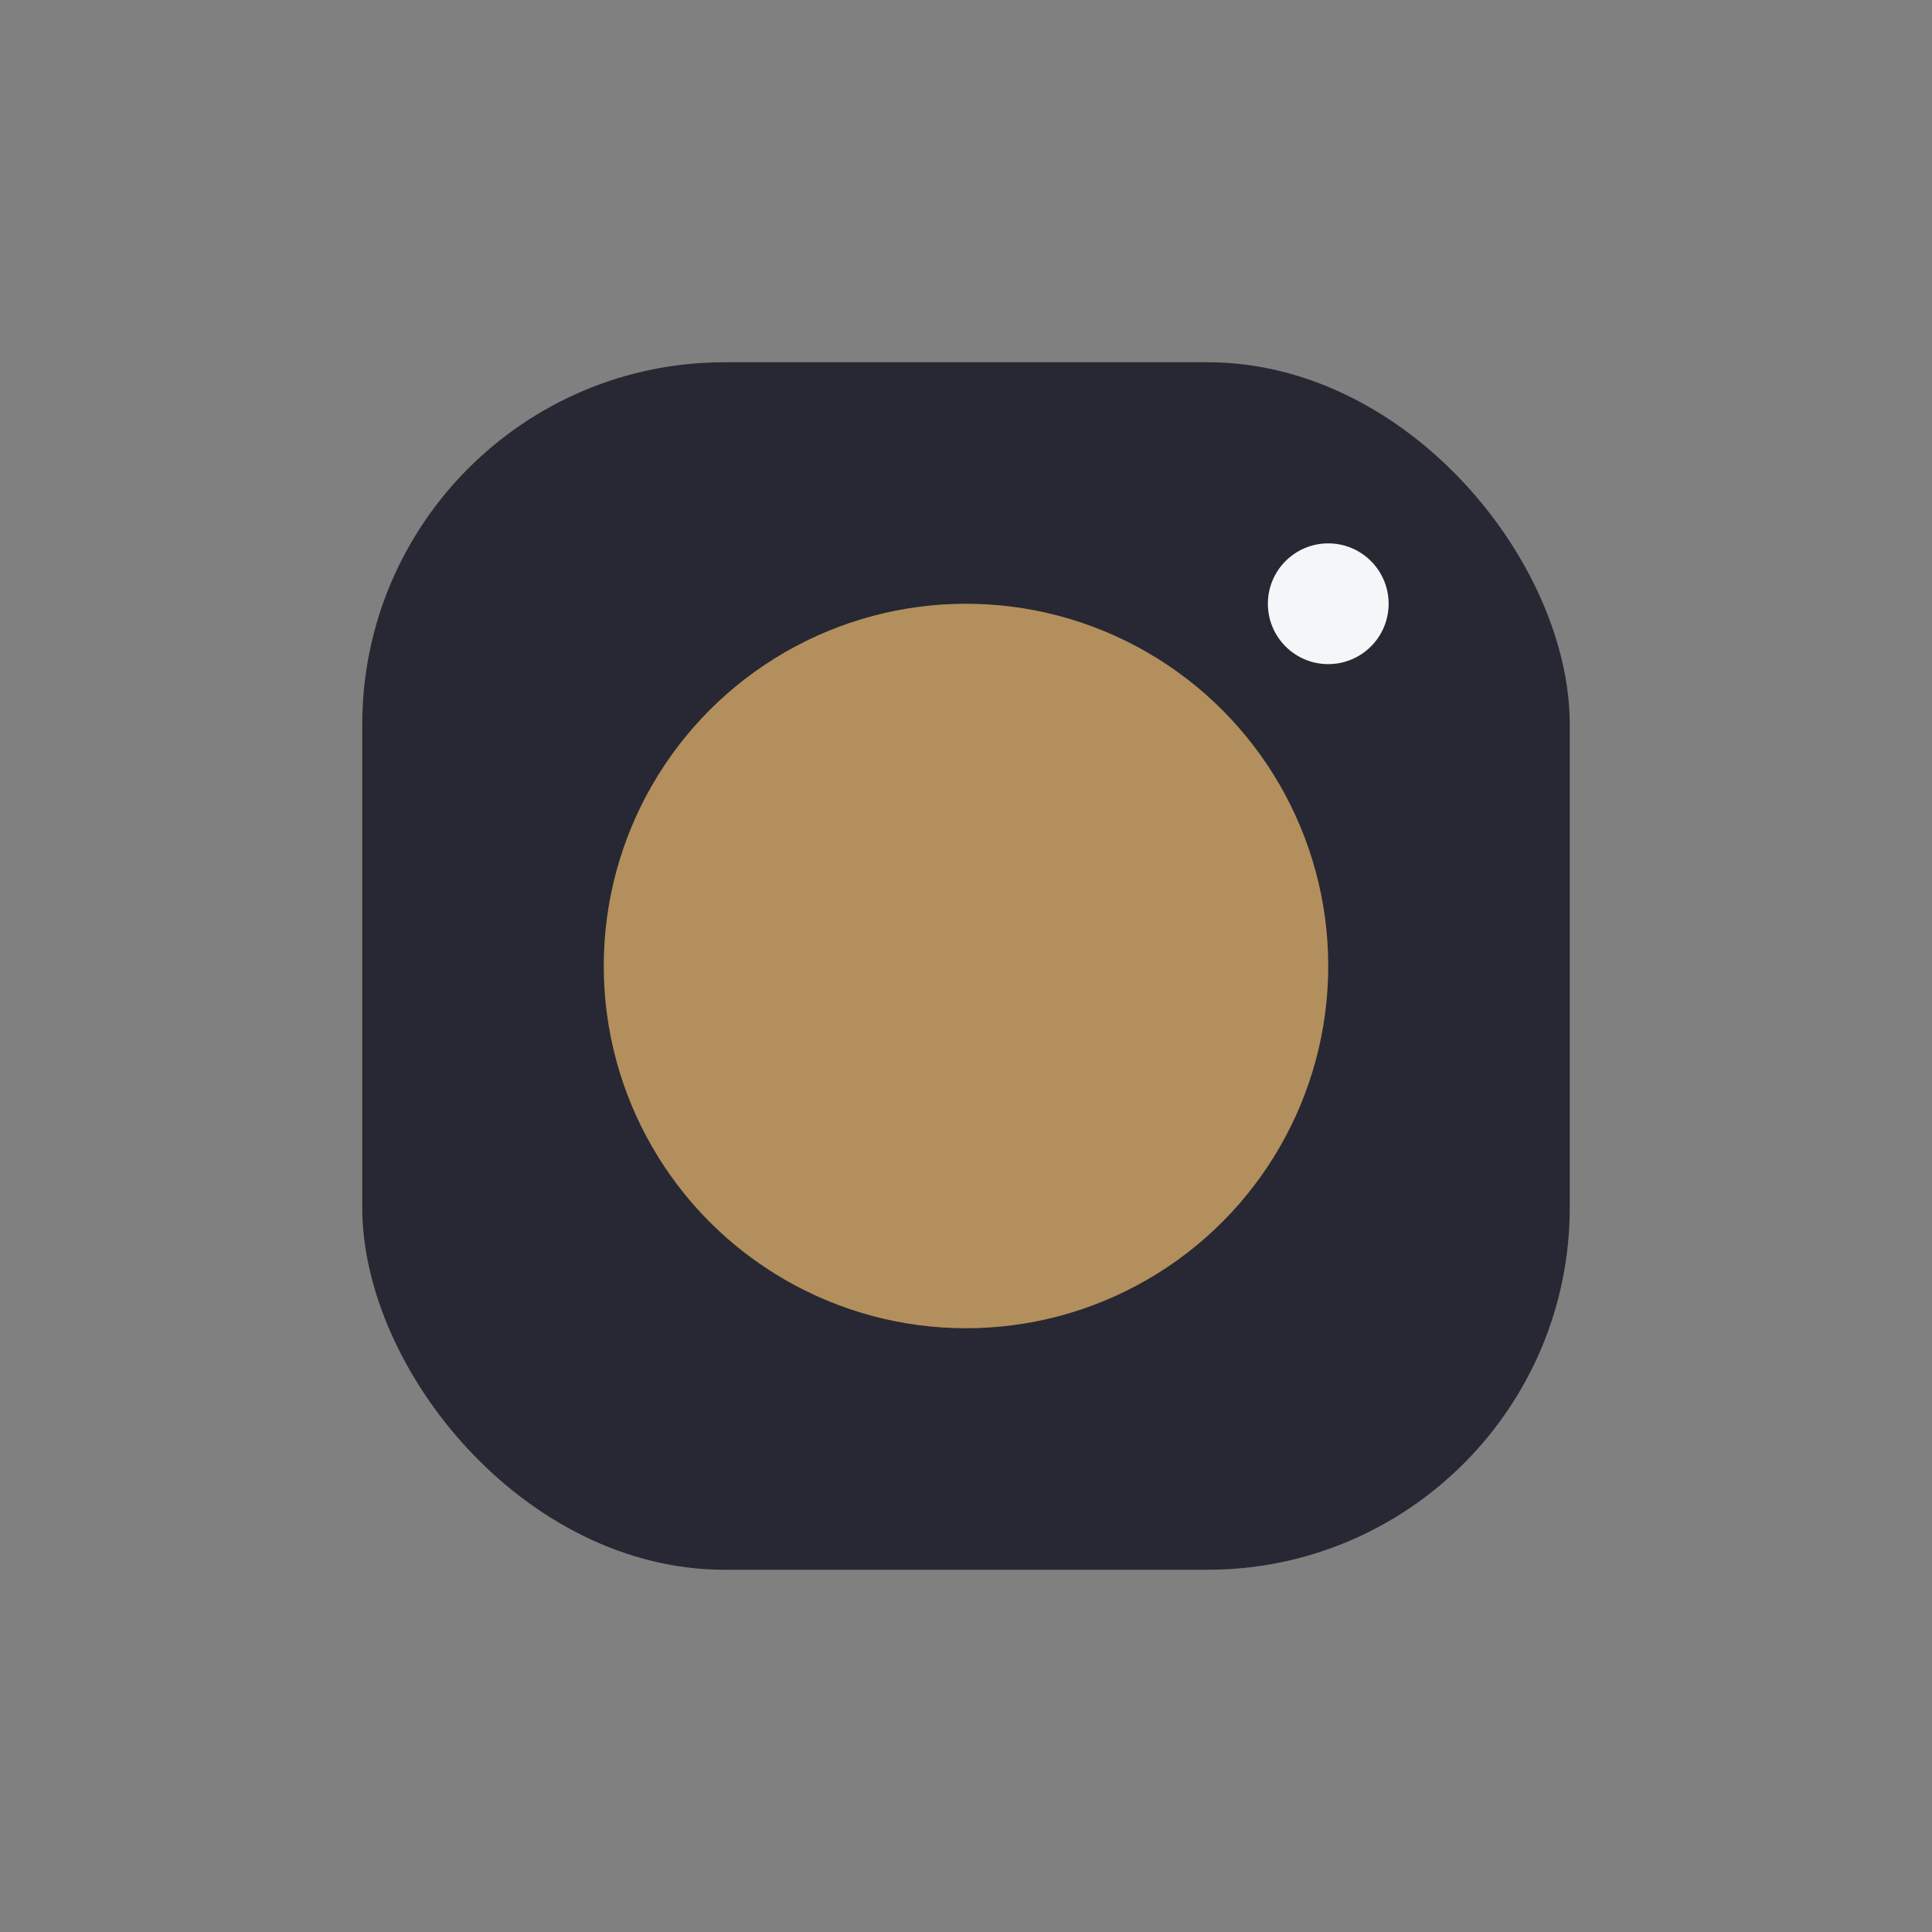
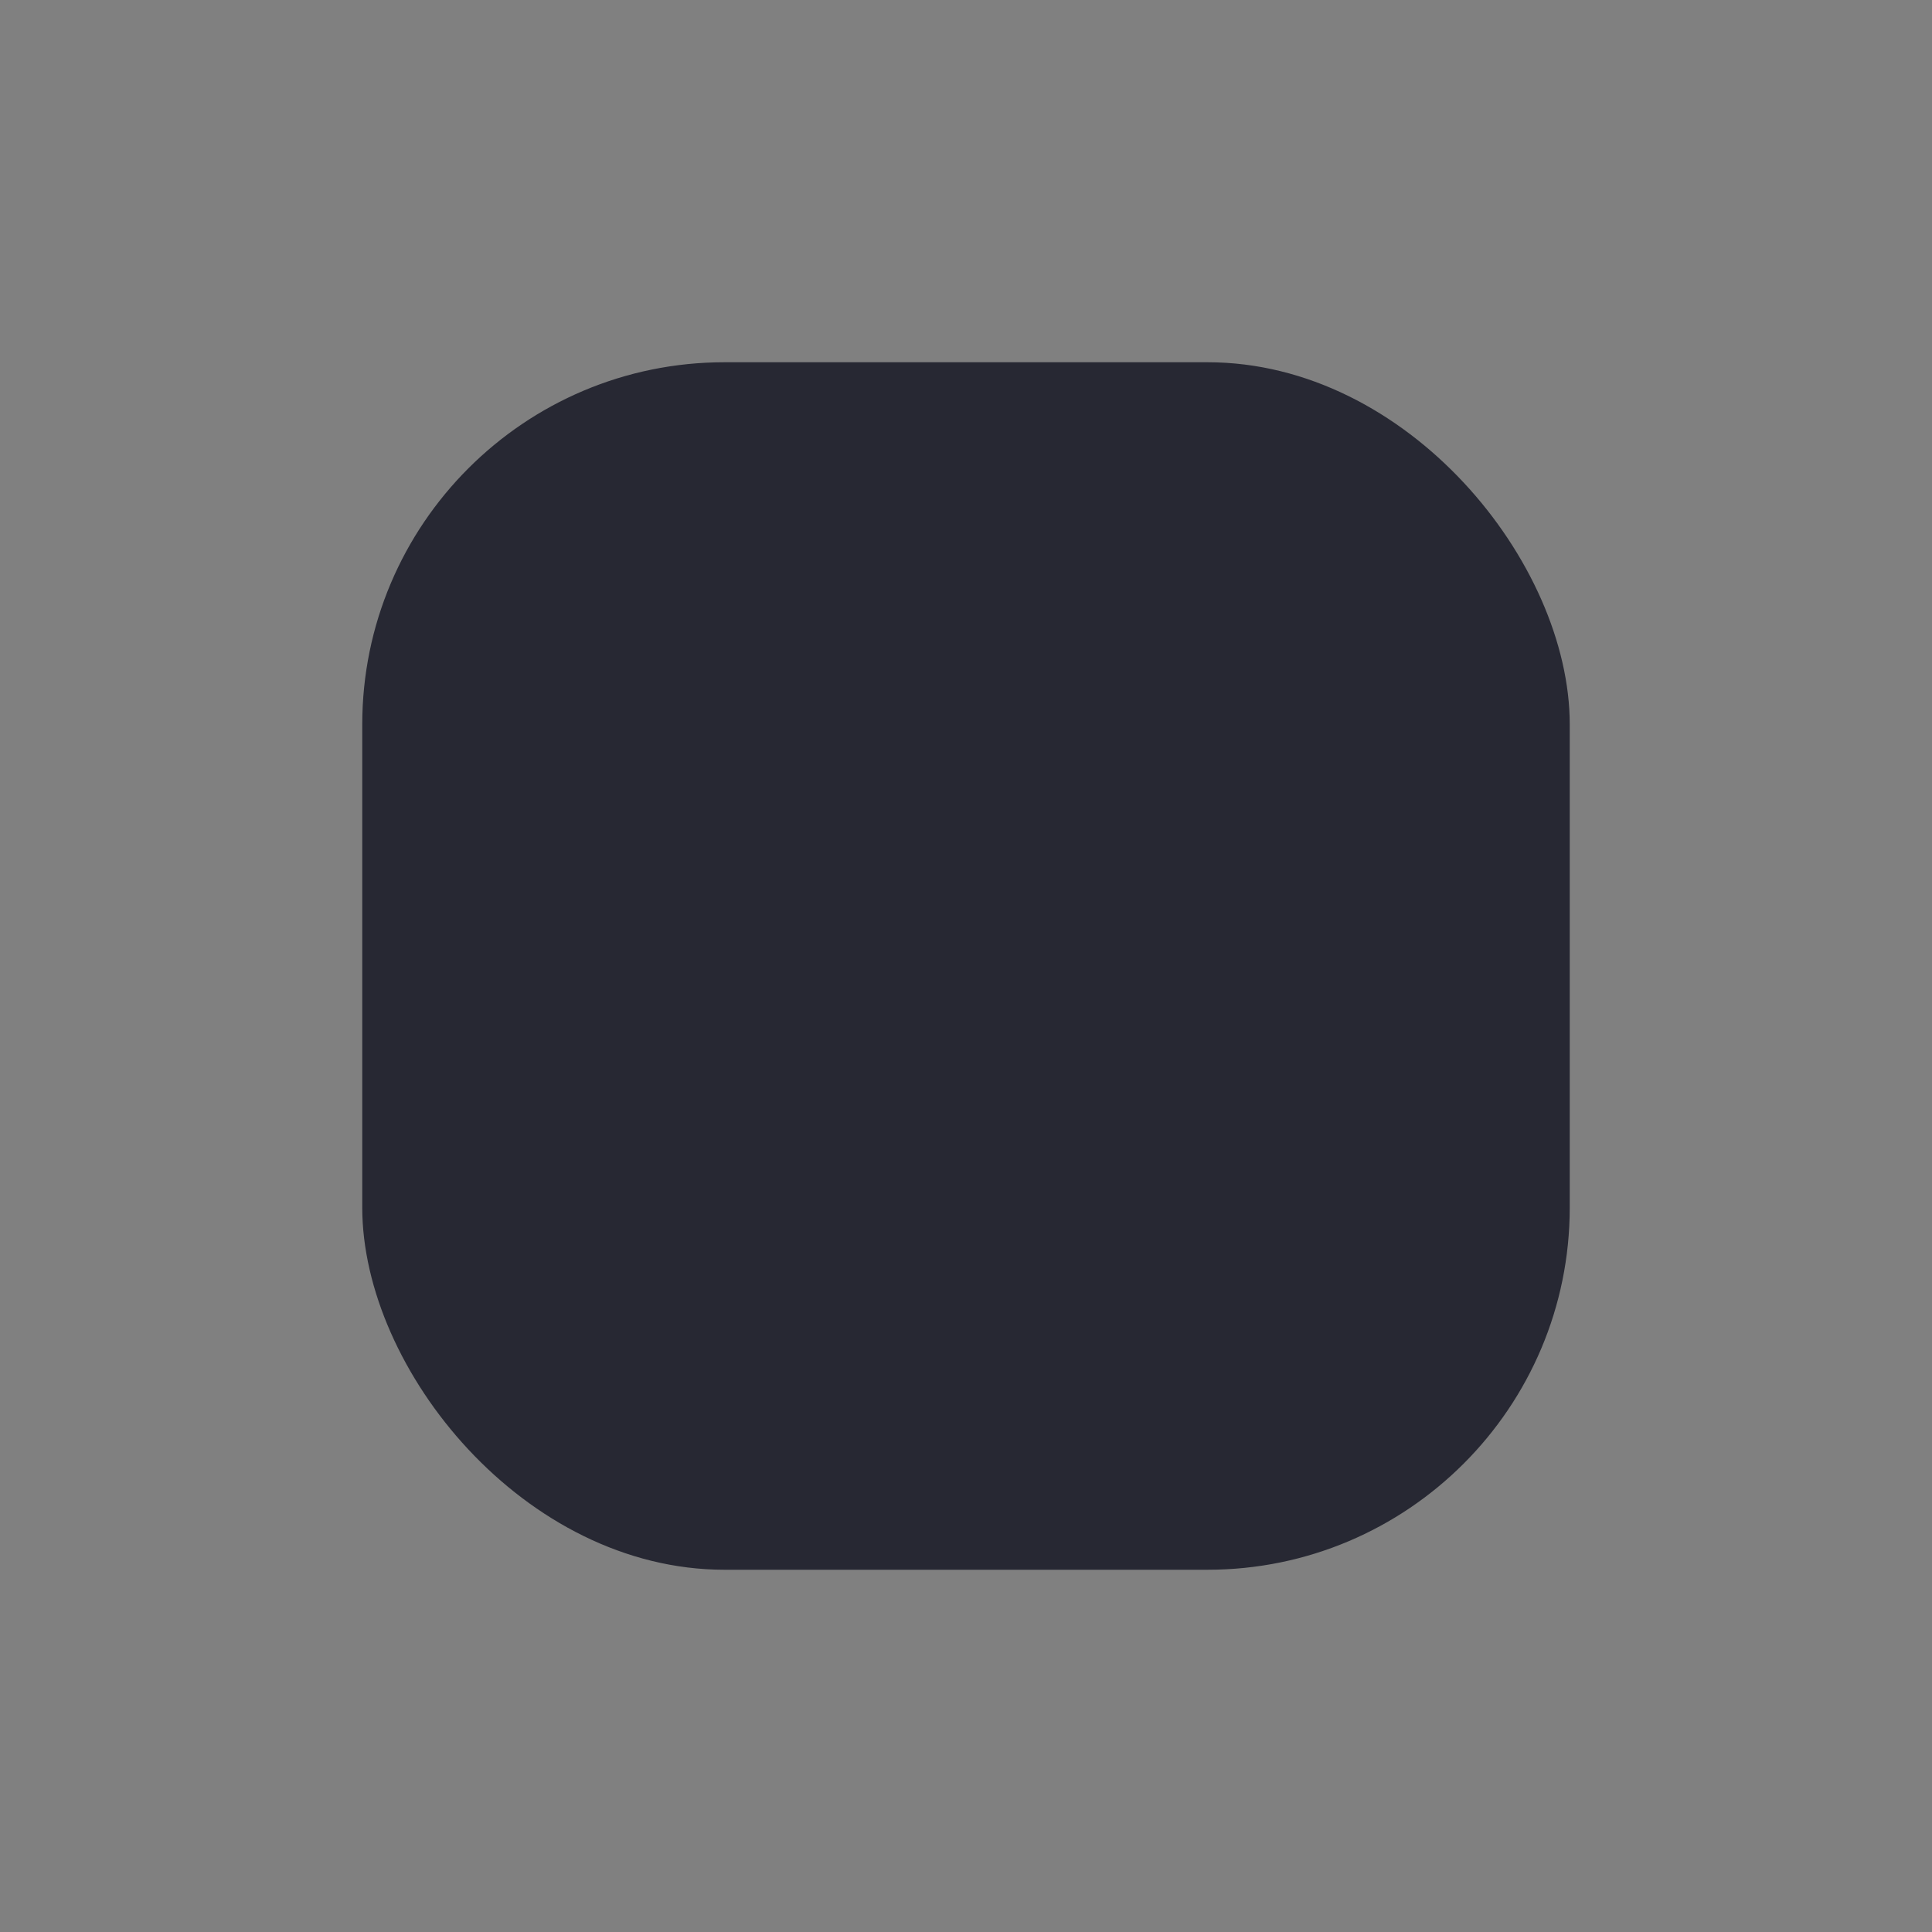
<svg xmlns="http://www.w3.org/2000/svg" width="32" height="32" viewBox="0 0 32 32">
  <rect x="0" y="0" width="32" height="32" fill="#808080" stroke="none" />
  <rect x="6" y="6" width="20" height="20" rx="6" fill="#272833" />
-   <circle cx="16" cy="16" r="6" fill="#B28F5C" />
-   <circle cx="22" cy="10" r="1" fill="#F5F6F7" />
</svg>